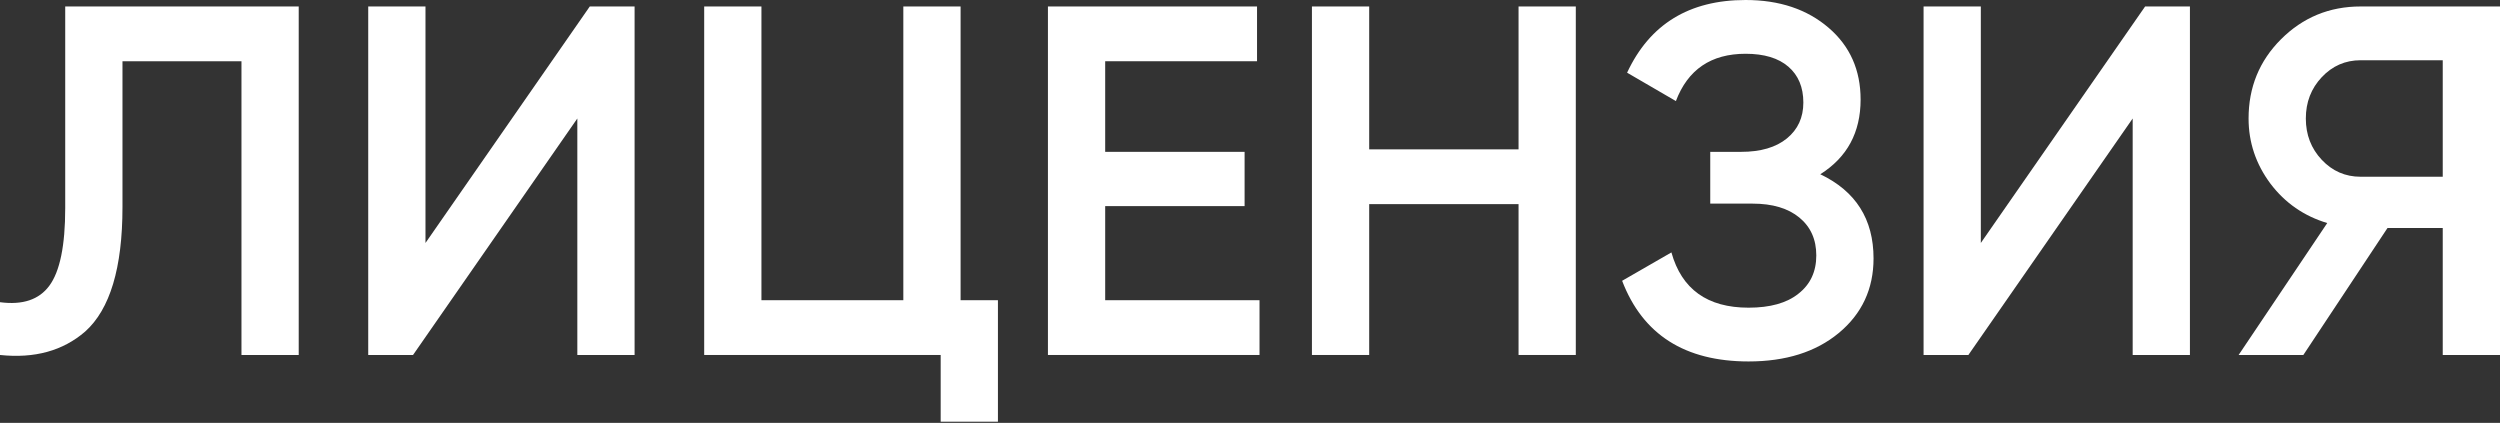
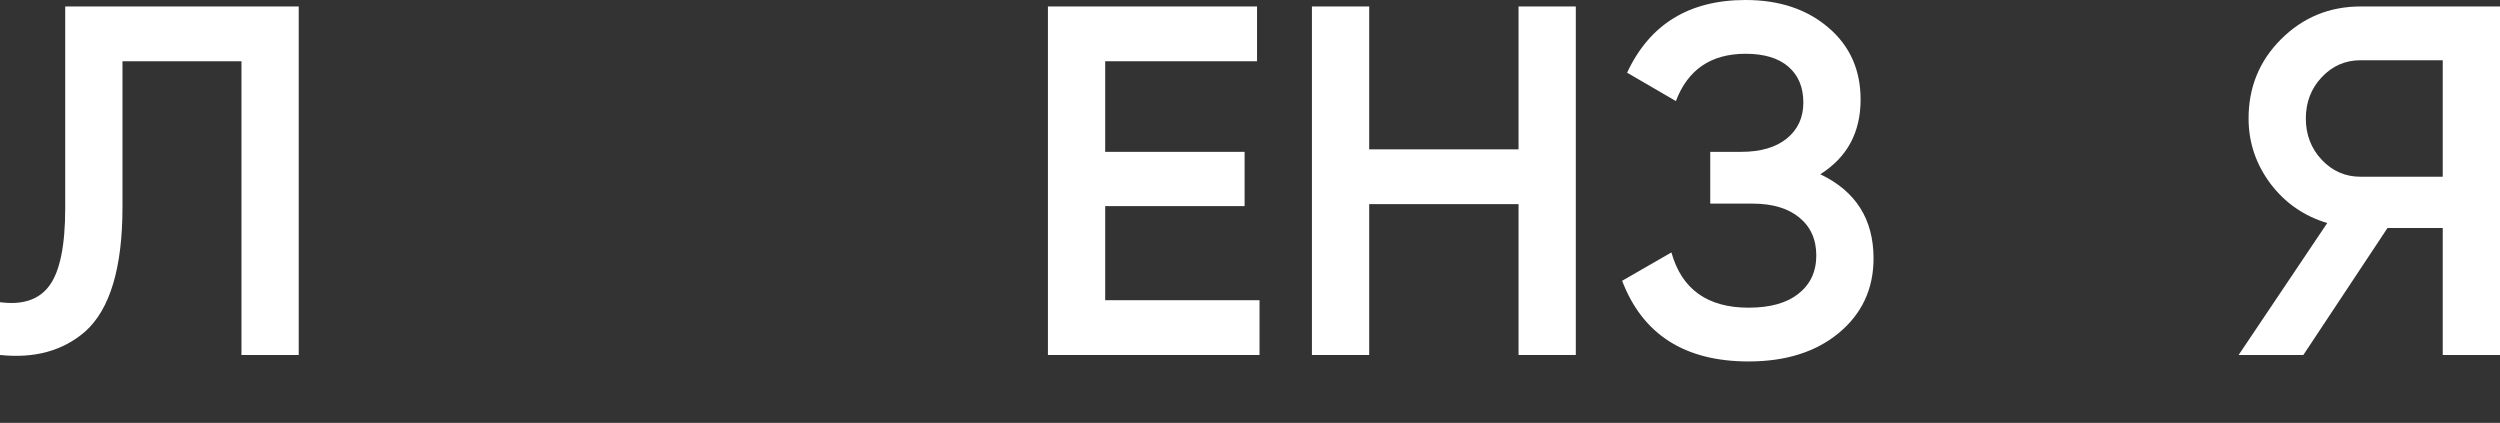
<svg xmlns="http://www.w3.org/2000/svg" width="402" height="68" viewBox="0 0 402 68" fill="none">
  <rect x="0" y="0" width="402" height="68" fill="#333333" stroke="none" />
  <path d="M0 57.08V48.594C3.629 49.075 6.271 48.194 7.926 45.953C9.633 43.657 10.487 39.495 10.487 33.464V1.041H48.034V57.08H38.828V9.847H19.694V33.304C19.694 43.071 17.692 49.742 13.69 53.318C10.114 56.413 5.551 57.667 0 57.08Z" fill="white" />
-   <path d="M102.042 57.08H92.835V19.053L66.416 57.08H59.211V1.041H68.418V39.068L94.837 1.041H102.042V57.08Z" fill="white" />
-   <path d="M154.463 1.041V48.274H160.467V67.808H151.261V57.08H113.234V1.041H122.44V48.274H145.256V1.041H154.463Z" fill="white" />
  <path d="M177.714 33.143V48.274H202.531V57.08H168.507V1.041H202.131V9.847H177.714V24.417H200.13V33.143H177.714Z" fill="white" />
  <path d="M244.183 24.017V1.041H253.389V57.08H244.183V32.823H220.166V57.08H210.959V1.041H220.166V24.017H244.183Z" fill="white" />
  <path d="M292.7 28.02C298.411 30.742 301.266 35.252 301.266 41.549C301.266 46.459 299.398 50.462 295.662 53.558C291.98 56.6 287.15 58.121 281.172 58.121C270.925 58.121 264.147 53.798 260.838 45.152L268.763 40.589C270.418 46.513 274.554 49.475 281.172 49.475C284.641 49.475 287.31 48.728 289.178 47.233C291.099 45.739 292.06 43.684 292.06 41.069C292.06 38.507 291.152 36.479 289.338 34.985C287.523 33.49 285.015 32.743 281.812 32.743H275.008V24.417H279.971C283.12 24.417 285.575 23.697 287.336 22.256C289.098 20.815 289.978 18.893 289.978 16.492C289.978 14.037 289.178 12.115 287.577 10.728C285.975 9.34 283.68 8.646 280.692 8.646C275.141 8.646 271.405 11.181 269.484 16.252L261.638 11.688C265.267 3.896 271.619 0 280.692 0C286.136 0 290.592 1.494 294.061 4.483C297.477 7.419 299.185 11.261 299.185 16.011C299.185 21.295 297.023 25.298 292.7 28.02Z" fill="white" />
-   <path d="M352.14 57.08H342.934V19.053L316.515 57.08H309.31V1.041H318.517V39.068L344.935 1.041H352.14V57.08Z" fill="white" />
  <path d="M379.584 1.041H402V57.08H392.793V36.666H383.907L370.378 57.08H359.97L374.22 35.865C370.484 34.745 367.442 32.636 365.094 29.541C362.746 26.392 361.571 22.896 361.571 19.053C361.571 14.037 363.306 9.794 366.775 6.324C370.298 2.802 374.567 1.041 379.584 1.041ZM379.584 28.42H392.793V9.687H379.584C377.129 9.687 375.048 10.594 373.34 12.409C371.632 14.223 370.778 16.438 370.778 19.053C370.778 21.669 371.632 23.884 373.34 25.698C375.048 27.513 377.129 28.42 379.584 28.42Z" fill="white" />
</svg>